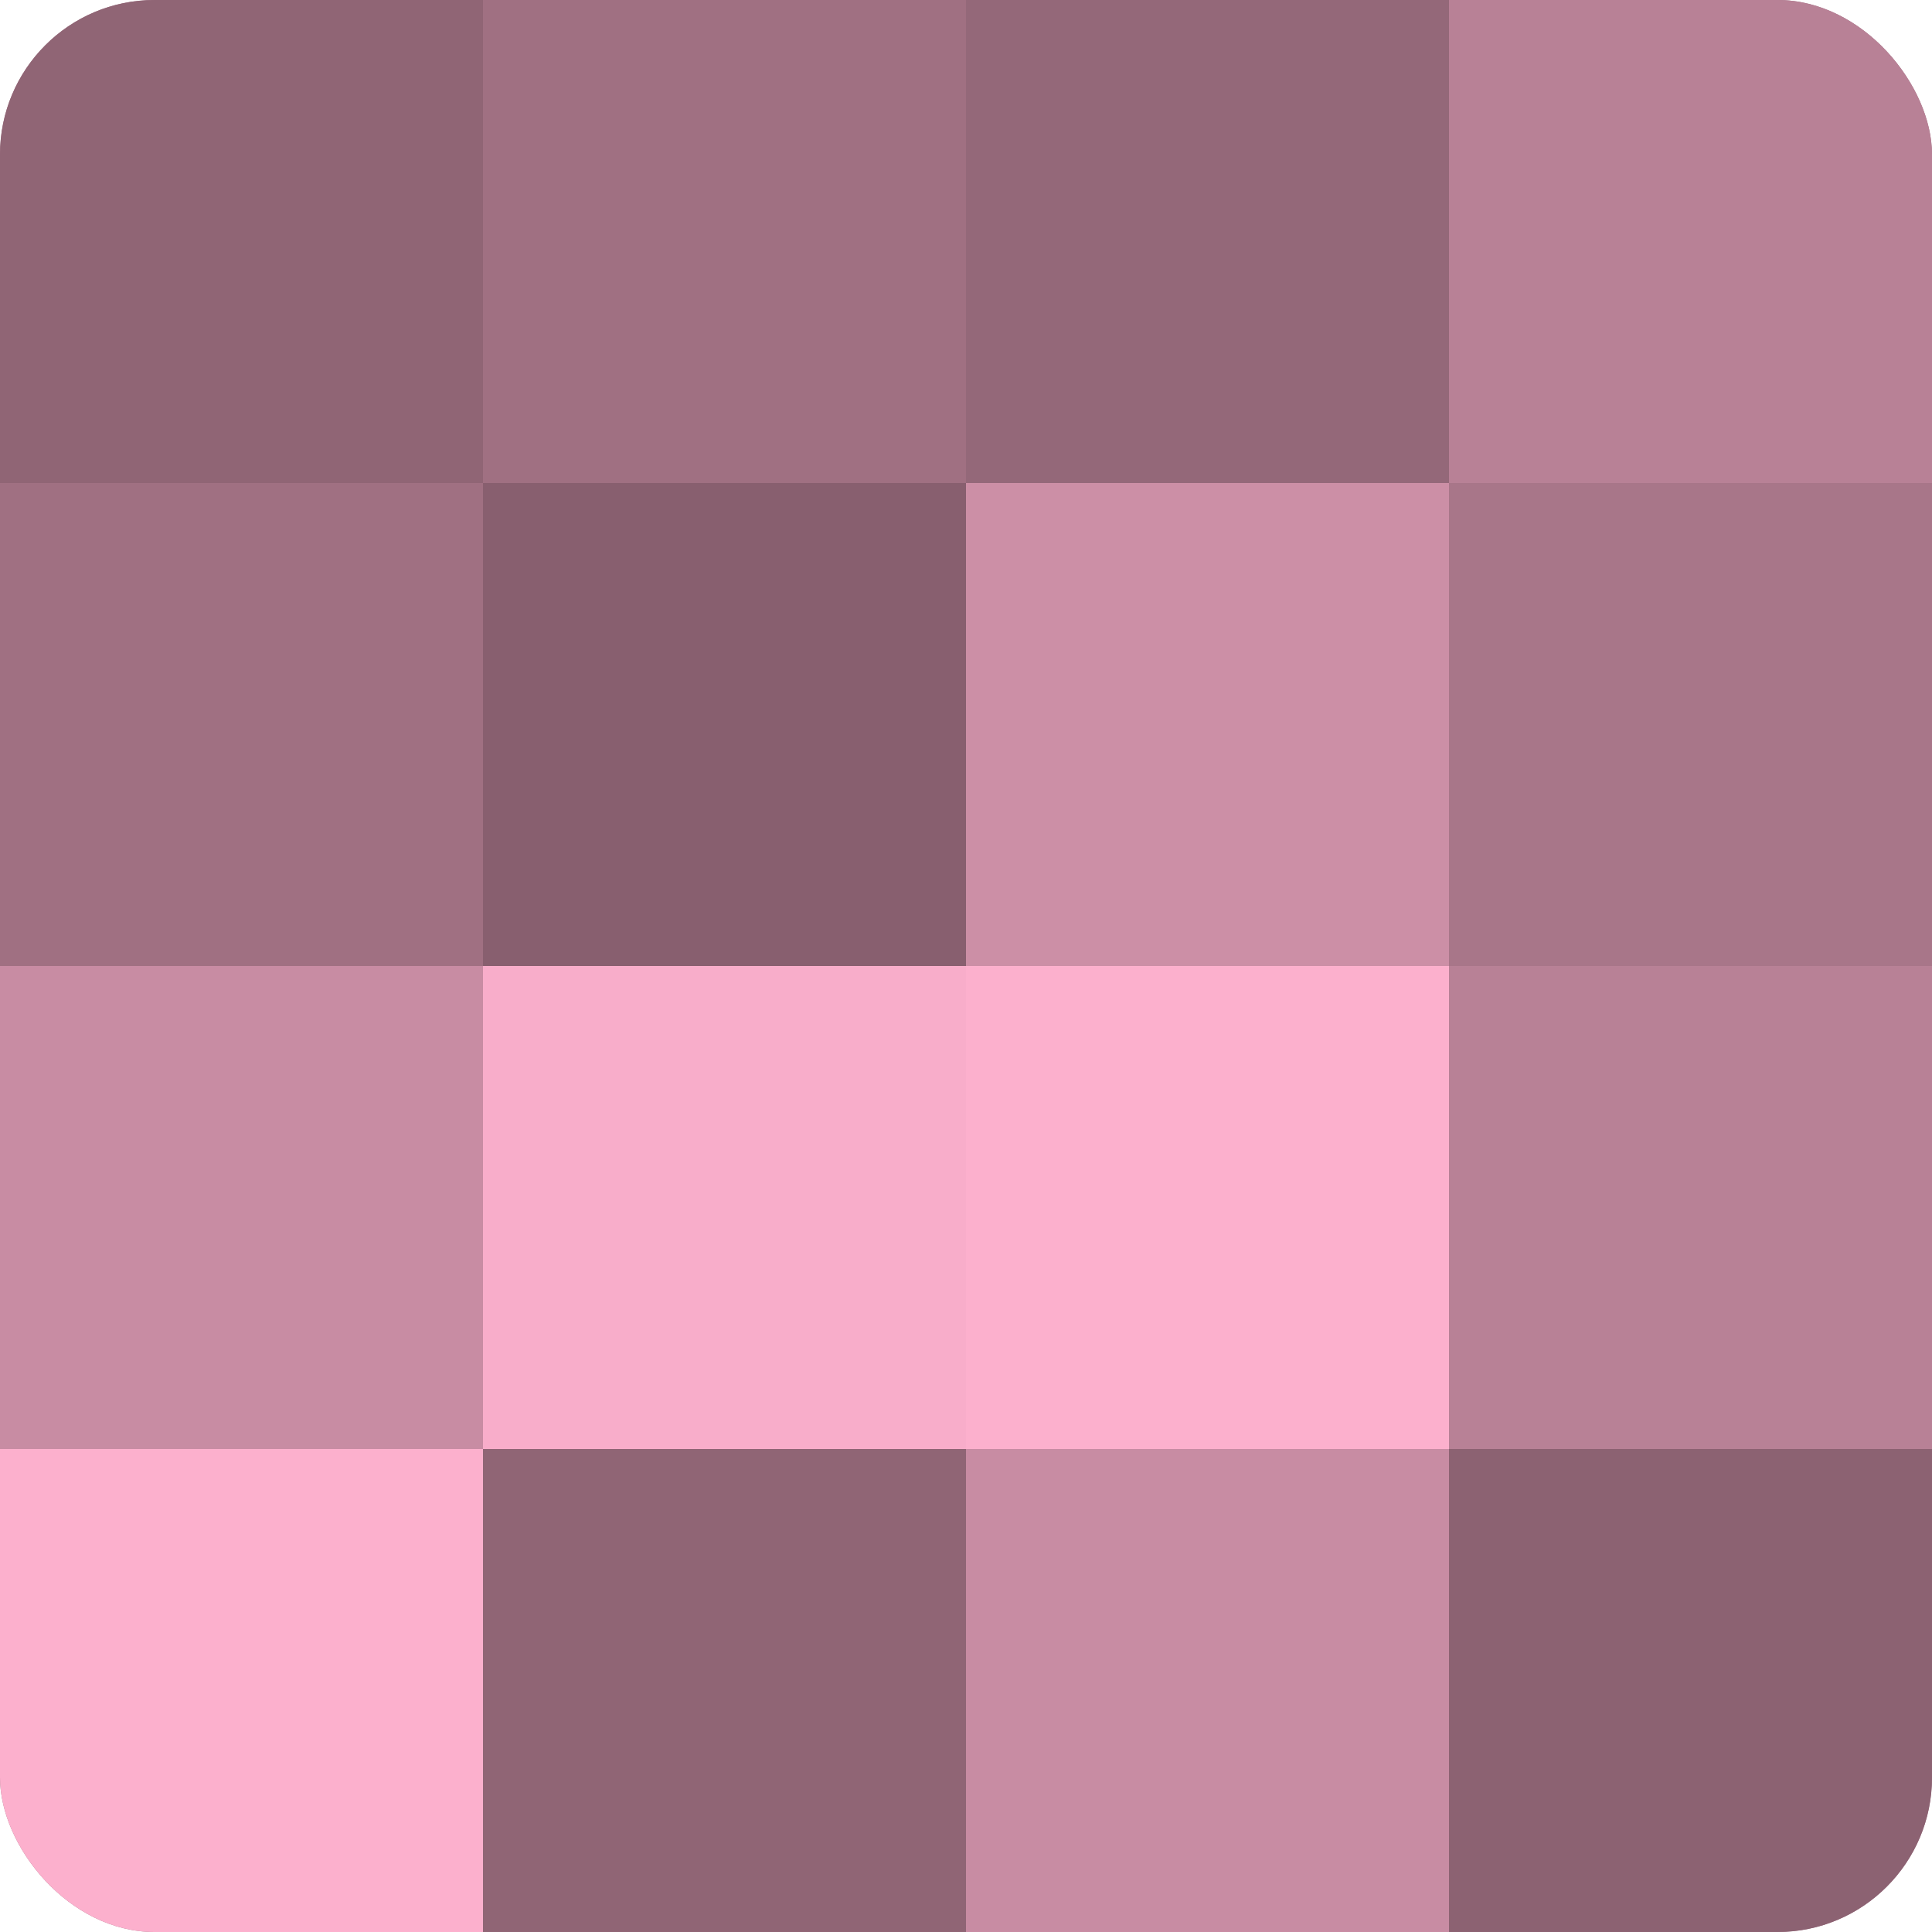
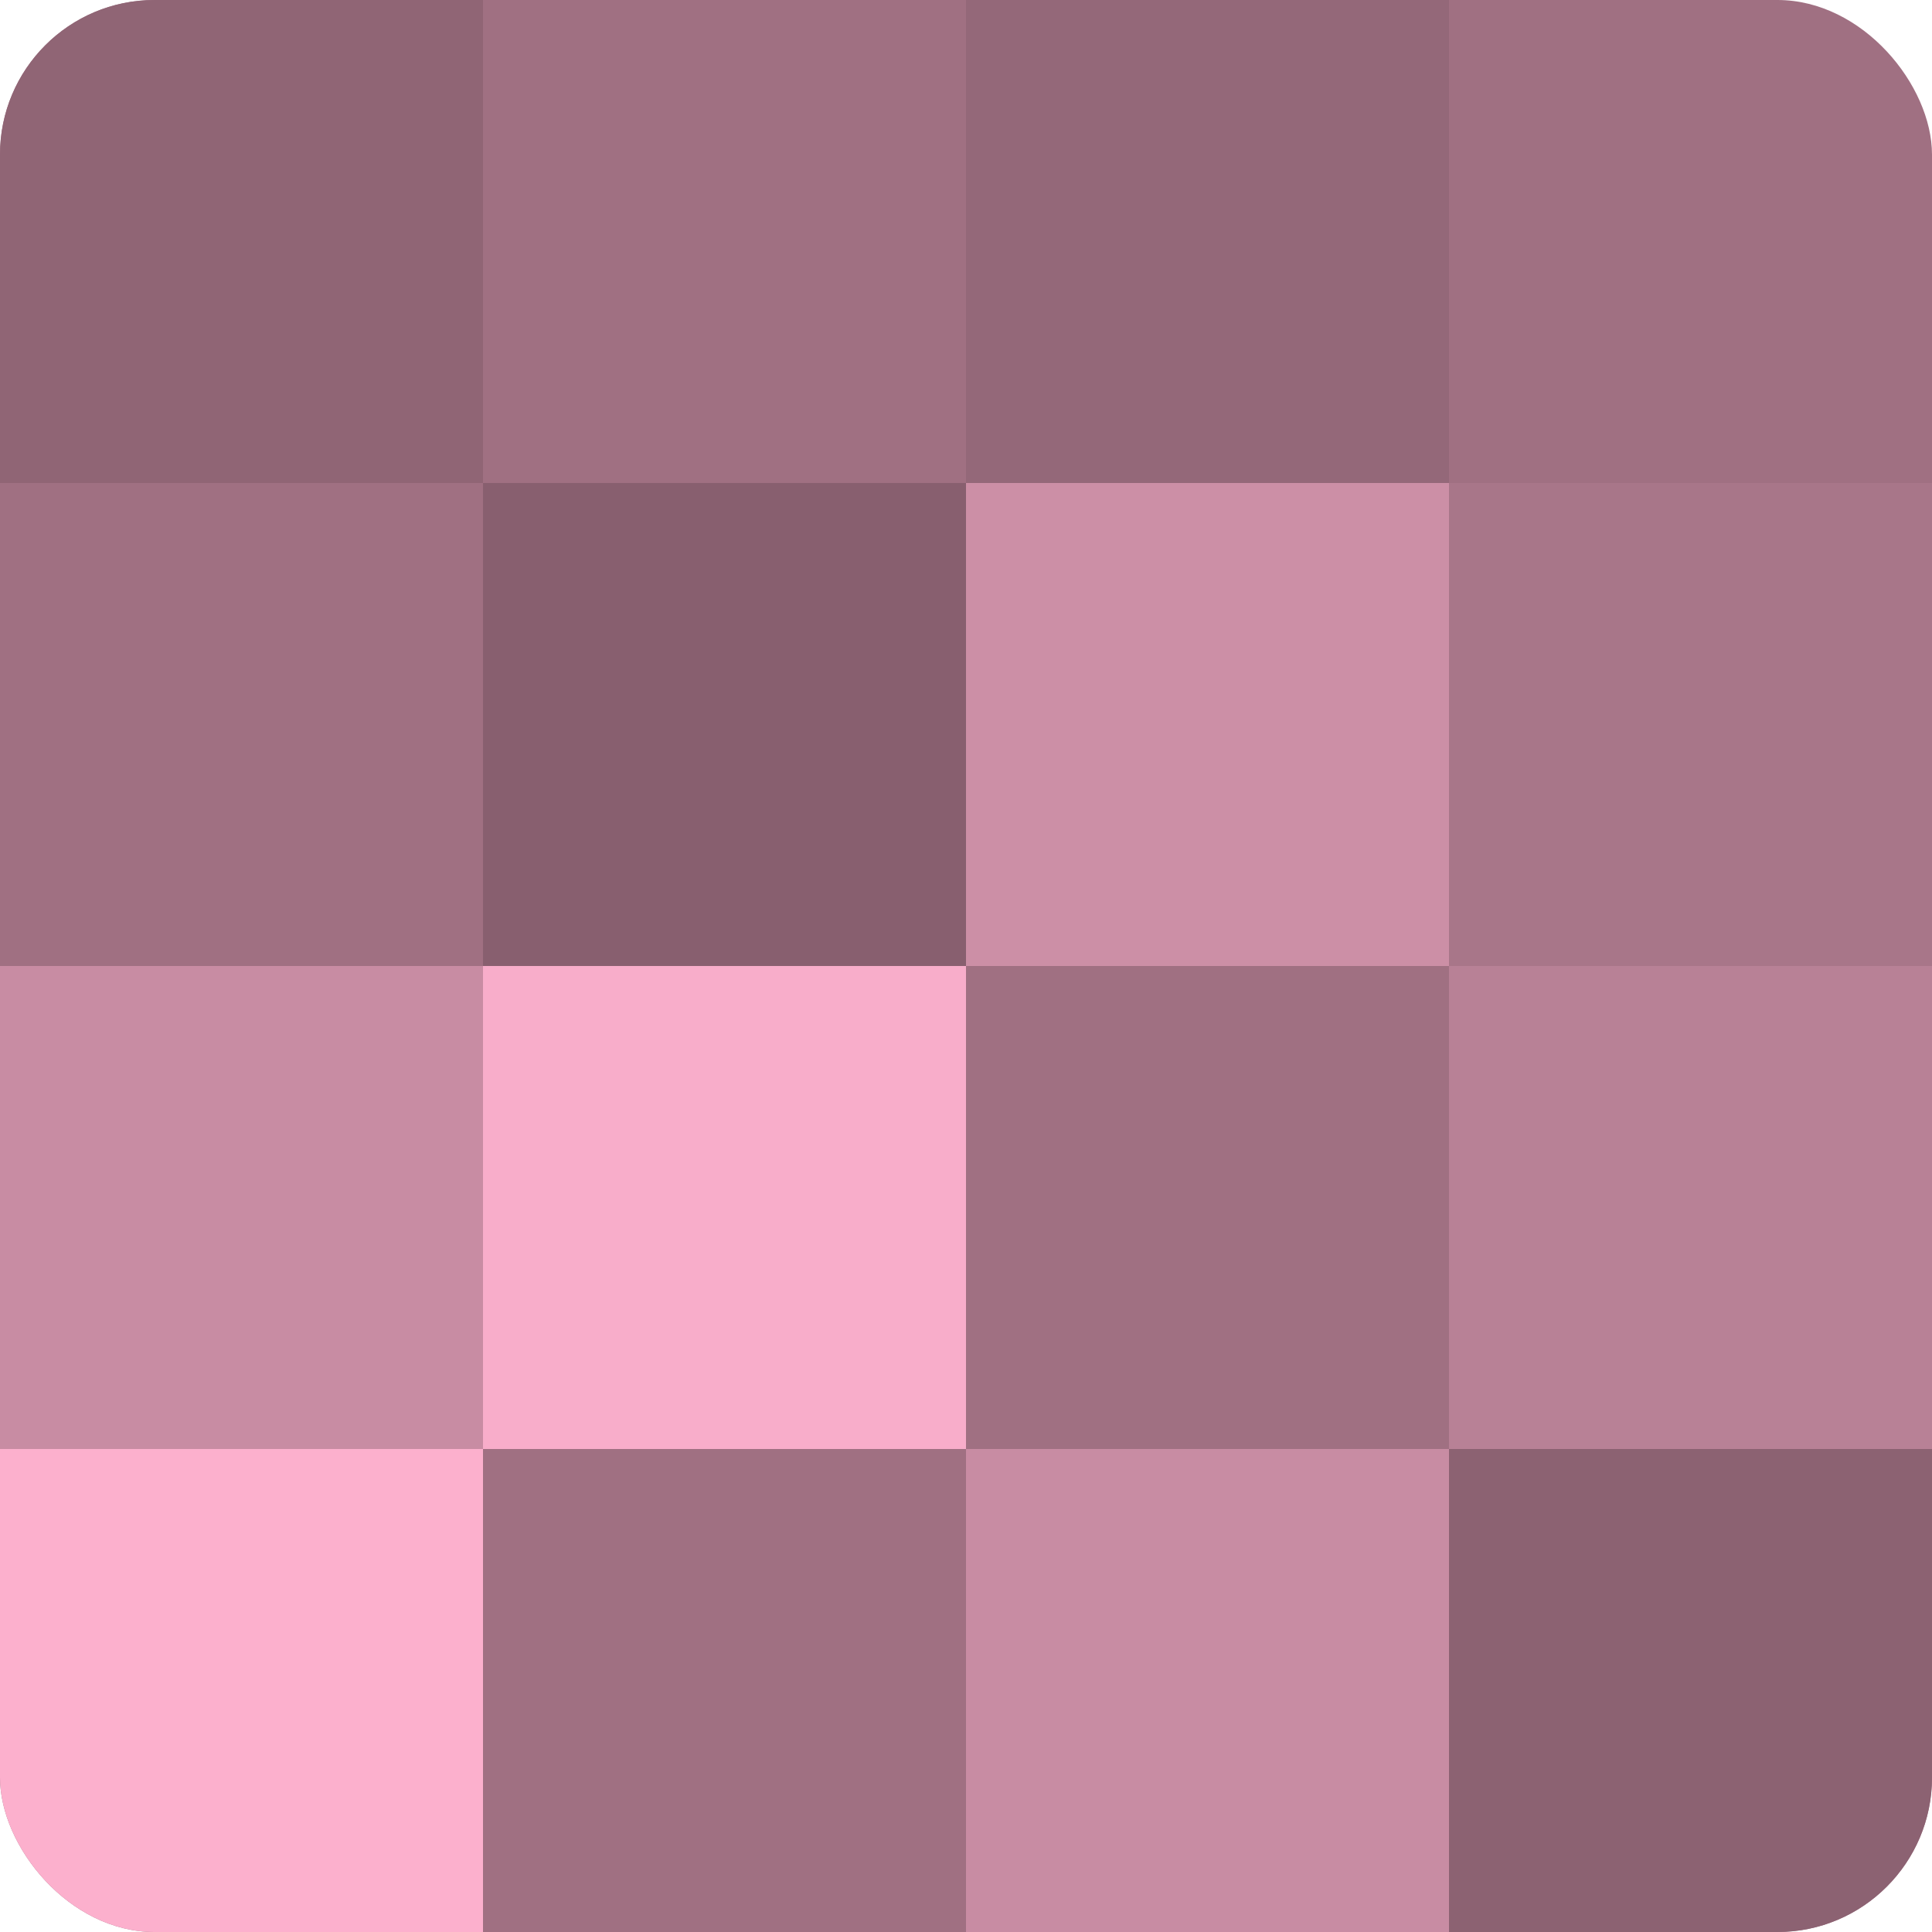
<svg xmlns="http://www.w3.org/2000/svg" width="60" height="60" viewBox="0 0 100 100" preserveAspectRatio="xMidYMid meet">
  <defs>
    <clipPath id="c" width="100" height="100">
      <rect width="100" height="100" rx="8" ry="8" />
    </clipPath>
  </defs>
  <g clip-path="url(#c)">
    <rect width="100" height="100" fill="#a07082" />
    <rect width="25" height="25" fill="#906575" />
    <rect y="25" width="25" height="25" fill="#a07082" />
    <rect y="50" width="25" height="25" fill="#c88ca3" />
    <rect y="75" width="25" height="25" fill="#fcb0cd" />
-     <rect x="25" width="25" height="25" fill="#a07082" />
    <rect x="25" y="25" width="25" height="25" fill="#885f6f" />
    <rect x="25" y="50" width="25" height="25" fill="#f8adca" />
-     <rect x="25" y="75" width="25" height="25" fill="#906575" />
    <rect x="50" width="25" height="25" fill="#946879" />
    <rect x="50" y="25" width="25" height="25" fill="#cc8fa6" />
-     <rect x="50" y="50" width="25" height="25" fill="#fcb0cd" />
    <rect x="50" y="75" width="25" height="25" fill="#c88ca3" />
-     <rect x="75" width="25" height="25" fill="#b88196" />
    <rect x="75" y="25" width="25" height="25" fill="#a87689" />
    <rect x="75" y="50" width="25" height="25" fill="#b88196" />
    <rect x="75" y="75" width="25" height="25" fill="#8c6272" />
  </g>
</svg>